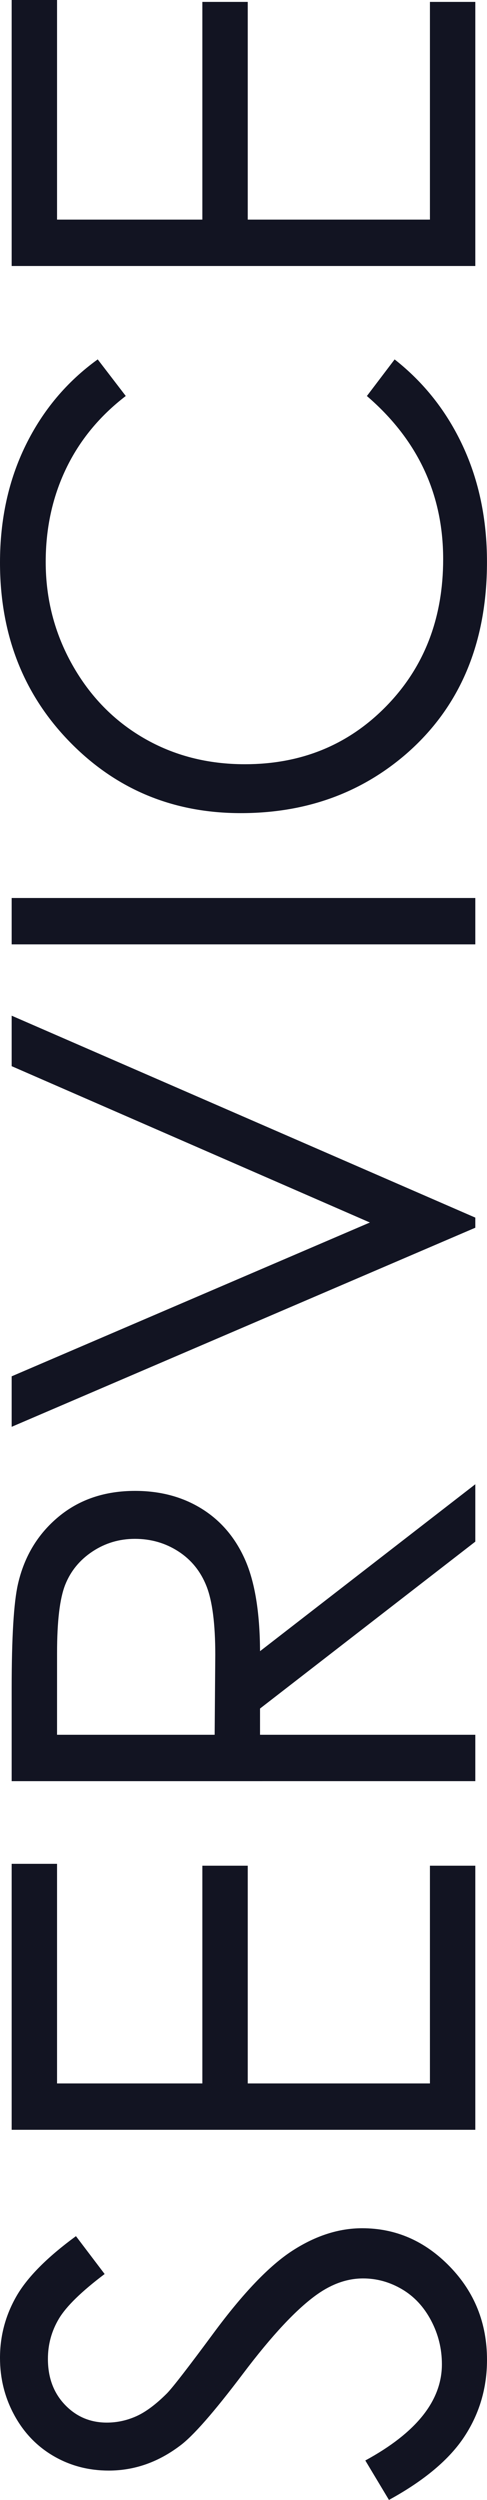
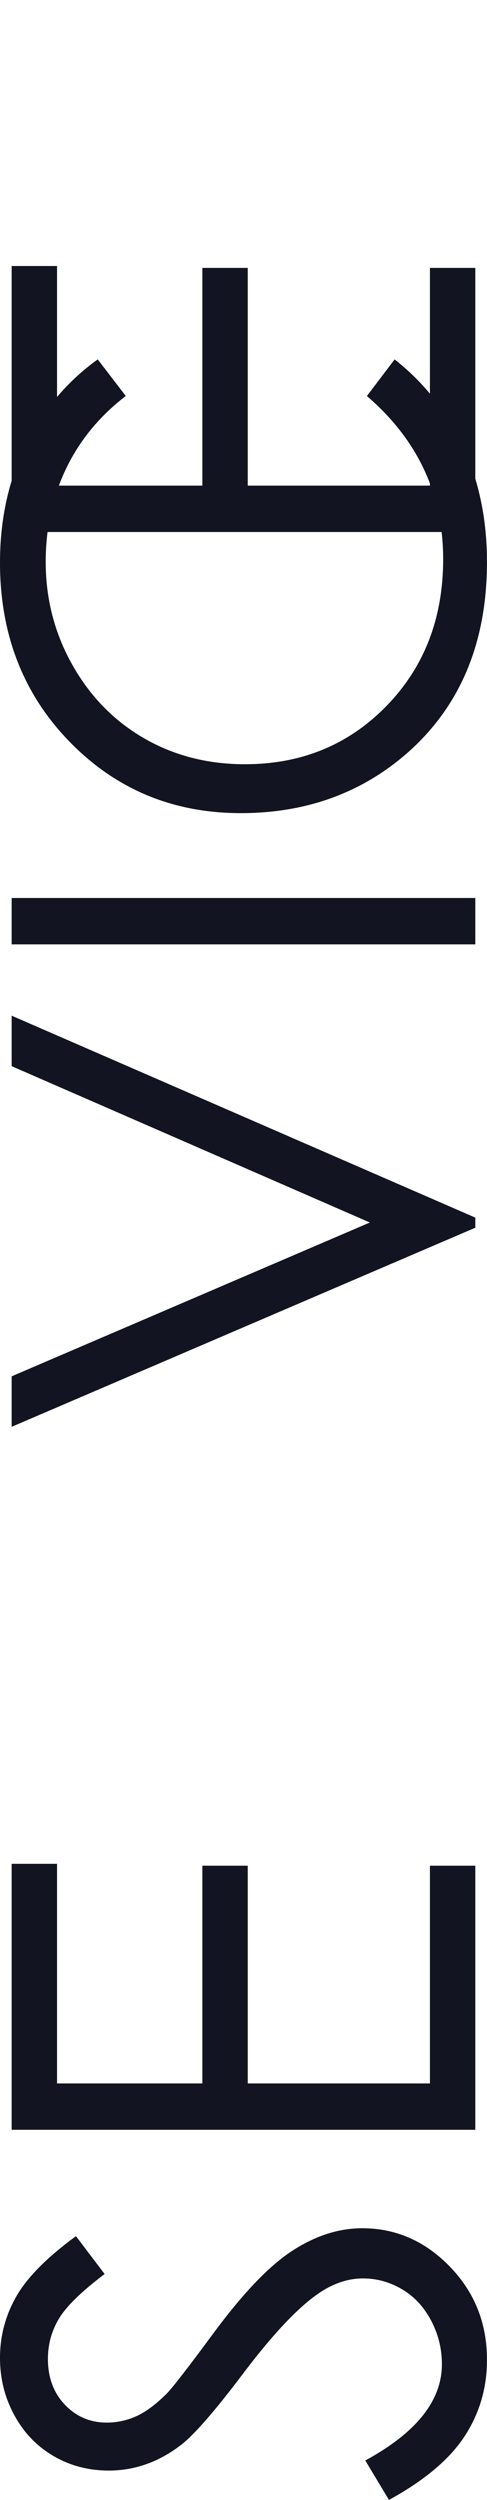
<svg xmlns="http://www.w3.org/2000/svg" version="1.1" id="レイヤー_1" x="0px" y="0px" width="36.213px" height="185.695px" viewBox="2.124 -194.741 36.213 185.695" enable-background="new 2.124 -194.741 36.213 185.695" xml:space="preserve">
  <g>
    <path fill="#121422" d="M31.046-9.046l-1.758-2.93c3.797-2.063,5.695-4.445,5.695-7.148c0-1.156-0.27-2.242-0.809-3.258   s-1.262-1.789-2.168-2.32c-0.906-0.53-1.867-0.797-2.883-0.797c-1.156,0-2.289,0.392-3.398,1.172   c-1.531,1.078-3.375,3.047-5.531,5.906c-2.172,2.875-3.742,4.664-4.711,5.367c-1.625,1.219-3.383,1.828-5.273,1.828   c-1.5,0-2.867-0.359-4.102-1.078s-2.207-1.73-2.918-3.035s-1.066-2.722-1.066-4.254c0-1.625,0.402-3.146,1.207-4.559   c0.805-1.414,2.285-2.91,4.441-4.488l2.133,2.813c-1.719,1.297-2.852,2.402-3.398,3.316c-0.546,0.914-0.82,1.91-0.82,2.988   c0,1.391,0.422,2.526,1.266,3.409c0.844,0.884,1.883,1.324,3.117,1.324c0.75,0,1.477-0.156,2.18-0.469   c0.703-0.313,1.469-0.883,2.297-1.711c0.438-0.453,1.586-1.938,3.445-4.453c2.203-2.984,4.164-5.031,5.883-6.141   c1.719-1.11,3.445-1.664,5.18-1.664c2.5,0,4.672,0.948,6.516,2.848c1.844,1.899,2.766,4.207,2.766,6.926   c0,2.095-0.559,3.992-1.676,5.695C35.544-12.055,33.671-10.482,31.046-9.046z" />
    <path fill="#121422" d="M2.991-36.538v-19.758h3.375v16.313h10.805v-16.173h3.375v16.173h13.547v-16.173h3.375v19.617H2.991z" />
-     <path fill="#121422" d="M2.991-62.436v-6.867c0-3.828,0.157-6.422,0.47-7.781c0.469-2.047,1.474-3.711,3.015-4.992   c1.541-1.28,3.438-1.922,5.691-1.922c1.877,0,3.528,0.441,4.952,1.324c1.424,0.883,2.5,2.145,3.227,3.785   c0.728,1.641,1.099,3.906,1.115,6.797l16.007-12.399v4.263L21.46-67.83v1.948h16.008v3.445L2.991-62.436L2.991-62.436z    M6.366-65.882h11.719l0.047-5.939c0-2.3-0.219-4.002-0.656-5.104c-0.437-1.104-1.137-1.964-2.098-2.583s-2.035-0.927-3.223-0.927   c-1.156,0-2.207,0.313-3.152,0.938c-0.945,0.626-1.621,1.448-2.027,2.465c-0.406,1.019-0.609,2.708-0.609,5.071L6.366-65.882   L6.366-65.882z" />
    <path fill="#121422" d="M2.991-88.757v-3.75l26.636-11.426L2.991-115.546v-3.75l34.477,15v0.75L2.991-88.757z" />
    <path fill="#121422" d="M2.991-124.593v-3.445h34.477v3.445H2.991z" />
    <path fill="#121422" d="M9.39-168.046l2.086,2.719c-1.953,1.5-3.434,3.302-4.441,5.402c-1.007,2.101-1.512,4.41-1.512,6.926   c0,2.75,0.66,5.297,1.98,7.642c1.32,2.344,3.094,4.159,5.32,5.448c2.226,1.289,4.73,1.935,7.512,1.935   c4.203,0,7.711-1.441,10.523-4.324s4.219-6.52,4.219-10.91c0-4.828-1.891-8.867-5.672-12.117l2.063-2.719   c2.188,1.719,3.879,3.863,5.074,6.435c1.195,2.57,1.793,5.44,1.793,8.612c0,6.031-2.008,10.789-6.023,14.273   c-3.391,2.922-7.484,4.383-12.281,4.383c-5.047,0-9.293-1.771-12.738-5.309c-3.445-3.539-5.169-7.974-5.169-13.302   c0-3.219,0.637-6.125,1.91-8.719S7.093-166.39,9.39-168.046z" />
-     <path fill="#121422" d="M2.991-174.982v-19.759h3.375v16.313h10.805v-16.172h3.375v16.172h13.547v-16.172h3.375v19.618H2.991z" />
+     <path fill="#121422" d="M2.991-174.982h3.375v16.313h10.805v-16.172h3.375v16.172h13.547v-16.172h3.375v19.618H2.991z" />
  </g>
  <g>
    <path fill="#121421" d="M64.688,100.032v-3.539l24.844-7.043l-24.844-9.883v-0.715l24.844-9.77l-24.844-7.162v-3.514l34.477,9.906   v0.64L73.078,79.185l26.086,10.43v0.645L64.688,100.032z" />
    <path fill="#121421" d="M63.821,35.592c0-5.223,1.742-9.593,5.227-13.109c3.484-3.518,7.773-5.277,12.867-5.277   c5.047,0,9.328,1.756,12.844,5.267c3.517,3.51,5.273,7.79,5.273,12.84c0,5.113-1.75,9.428-5.25,12.946   c-3.5,3.518-7.734,5.276-12.703,5.276c-3.313,0-6.383-0.801-9.211-2.403c-2.828-1.604-5.043-3.788-6.645-6.556   C64.621,41.807,63.821,38.813,63.821,35.592z M67.172,35.438c0,2.551,0.664,4.969,1.994,7.254c1.329,2.285,3.119,4.069,5.371,5.354   c2.252,1.283,4.762,1.925,7.529,1.925c4.098,0,7.557-1.42,10.379-4.262c2.823-2.84,4.234-6.264,4.234-10.271   c0-2.676-0.648-5.152-1.947-7.43c-1.297-2.277-3.072-4.054-5.324-5.329c-2.252-1.276-4.754-1.914-7.506-1.914   c-2.736,0-5.211,0.638-7.424,1.914c-2.213,1.274-3.983,3.07-5.313,5.387C67.836,30.385,67.172,32.842,67.172,35.438z" />
    <path fill="#121421" d="M64.688,10.104V3.236c0-3.828,0.156-6.422,0.47-7.781c0.47-2.047,1.474-3.711,3.015-4.992   s3.438-1.922,5.691-1.922c1.877,0,3.527,0.441,4.951,1.324s2.5,2.145,3.227,3.785c0.729,1.641,1.099,3.906,1.115,6.797   l16.008-12.398v4.264L83.156,4.711v1.947h16.008v3.445H64.688z M68.063,6.658h11.719l0.047-5.939c0-2.299-0.219-4.002-0.656-5.105   c-0.437-1.102-1.137-1.963-2.098-2.582c-0.961-0.617-2.035-0.928-3.223-0.928c-1.156,0-2.207,0.313-3.152,0.938   c-0.945,0.629-1.621,1.449-2.027,2.467s-0.608,2.707-0.608,5.07L68.063,6.658L68.063,6.658z" />
    <path fill="#121421" d="M64.688-18.842v-3.516h12.938L64.688-36.139v-4.629l15.469,16.559l19.008-17.848v4.588L83.106-22.357   h16.059v3.516H64.688z" />
    <path fill="#121421" d="M92.742-43.639l-1.758-2.93c3.797-2.064,5.695-4.445,5.695-7.148c0-1.156-0.271-2.242-0.81-3.258   s-1.262-1.789-2.168-2.32c-0.905-0.531-1.866-0.797-2.883-0.797c-1.156,0-2.289,0.391-3.397,1.172   c-1.531,1.078-3.375,3.047-5.532,5.906c-2.171,2.875-3.742,4.664-4.71,5.367c-1.625,1.219-3.383,1.828-5.273,1.828   c-1.5,0-2.867-0.359-4.102-1.078c-1.235-0.719-2.207-1.73-2.918-3.035s-1.066-2.723-1.066-4.254c0-1.625,0.402-3.145,1.207-4.559   s2.285-2.91,4.441-4.488l2.133,2.813c-1.719,1.297-2.852,2.402-3.398,3.316c-0.546,0.914-0.82,1.91-0.82,2.988   c0,1.391,0.422,2.525,1.267,3.41c0.844,0.883,1.883,1.322,3.116,1.322c0.75,0,1.478-0.154,2.181-0.469   c0.703-0.313,1.469-0.883,2.297-1.711c0.438-0.453,1.586-1.938,3.445-4.453c2.203-2.982,4.164-5.031,5.883-6.141   s3.444-1.664,5.181-1.664c2.5,0,4.672,0.949,6.516,2.848c1.844,1.9,2.766,4.207,2.766,6.926c0,2.096-0.559,3.992-1.676,5.695   S95.367-45.076,92.742-43.639z" />
  </g>
-   <path fill="#121421" d="M254.691,101.873" />
  <g>
    <path fill="#121421" d="M2.039-239.133h6.797c2.733,0,4.836,0.324,6.305,0.973c1.469,0.649,2.629,1.645,3.48,2.988   c0.851,1.343,1.276,2.836,1.276,4.477c0,1.531-0.373,2.926-1.12,4.184c-0.745,1.258-1.843,2.277-3.289,3.059   c1.792,0.609,3.171,1.324,4.137,2.145c0.965,0.82,1.717,1.813,2.254,2.977c0.538,1.164,0.807,2.426,0.807,3.785   c0,2.766-1.012,5.105-3.035,7.02c-2.022,1.915-4.737,2.871-8.145,2.871H2.039V-239.133z M5.414-235.758v11.039h1.973   c2.396,0,4.157-0.223,5.285-0.668c1.127-0.445,2.02-1.148,2.678-2.109c0.657-0.961,0.986-2.027,0.986-3.199   c0-1.578-0.552-2.816-1.656-3.715c-1.104-0.898-2.861-1.348-5.272-1.348H5.414z M5.414-221.25v13.219h4.272   c2.521,0,4.367-0.246,5.541-0.738c1.174-0.492,2.117-1.262,2.829-2.309s1.068-2.18,1.068-3.398c0-1.531-0.5-2.867-1.502-4.008   c-1.001-1.141-2.377-1.922-4.129-2.344c-1.175-0.281-3.219-0.422-6.131-0.422H5.414z" />
    <path fill="#121421" d="M29.508-239.133h3.445v31.148h13.266v3.328H29.508V-239.133z" />
    <path fill="#121421" d="M68.098-240c5.222,0,9.592,1.742,13.109,5.227c3.518,3.484,5.276,7.773,5.276,12.867   c0,5.047-1.755,9.328-5.266,12.844c-3.51,3.516-7.79,5.273-12.84,5.273c-5.113,0-9.428-1.75-12.946-5.25   c-3.518-3.5-5.277-7.734-5.277-12.703c0-3.313,0.802-6.383,2.404-9.211c1.604-2.828,3.788-5.043,6.555-6.645   C61.882-239.199,64.876-240,68.098-240z M68.25-236.648c-2.551,0-4.97,0.665-7.254,1.994c-2.285,1.329-4.069,3.12-5.354,5.371   c-1.283,2.252-1.925,4.762-1.925,7.529c0,4.097,1.42,7.557,4.261,10.379c2.84,2.823,6.265,4.234,10.271,4.234   c2.676,0,5.151-0.649,7.43-1.947s4.053-3.073,5.329-5.324c1.276-2.252,1.914-4.754,1.914-7.506c0-2.736-0.638-5.211-1.914-7.424   c-1.275-2.213-3.071-3.983-5.387-5.313C73.305-235.984,70.848-236.648,68.25-236.648z" />
    <path fill="#121421" d="M126.656-233.344l-2.672,2.531c-1.922-1.891-4.026-3.324-6.315-4.301c-2.289-0.977-4.521-1.465-6.691-1.465   c-2.703,0-5.276,0.664-7.723,1.992s-4.34,3.129-5.685,5.402c-1.344,2.273-2.016,4.676-2.016,7.207c0,2.594,0.695,5.059,2.086,7.395   s3.313,4.172,5.766,5.508c2.453,1.336,5.142,2.004,8.063,2.004c3.547,0,6.547-1,9-3s3.906-4.594,4.359-7.781h-10.992v-3.328h14.858   c-0.03,5.328-1.612,9.559-4.745,12.69c-3.134,3.132-7.324,4.699-12.574,4.699c-6.375,0-11.422-2.172-15.142-6.516   c-2.858-3.344-4.289-7.211-4.289-11.602c0-3.266,0.82-6.305,2.461-9.117c1.642-2.812,3.892-5.012,6.75-6.598   c2.859-1.586,6.095-2.377,9.703-2.377c2.922,0,5.672,0.527,8.25,1.582C121.687-237.363,124.203-235.672,126.656-233.344z" />
  </g>
</svg>